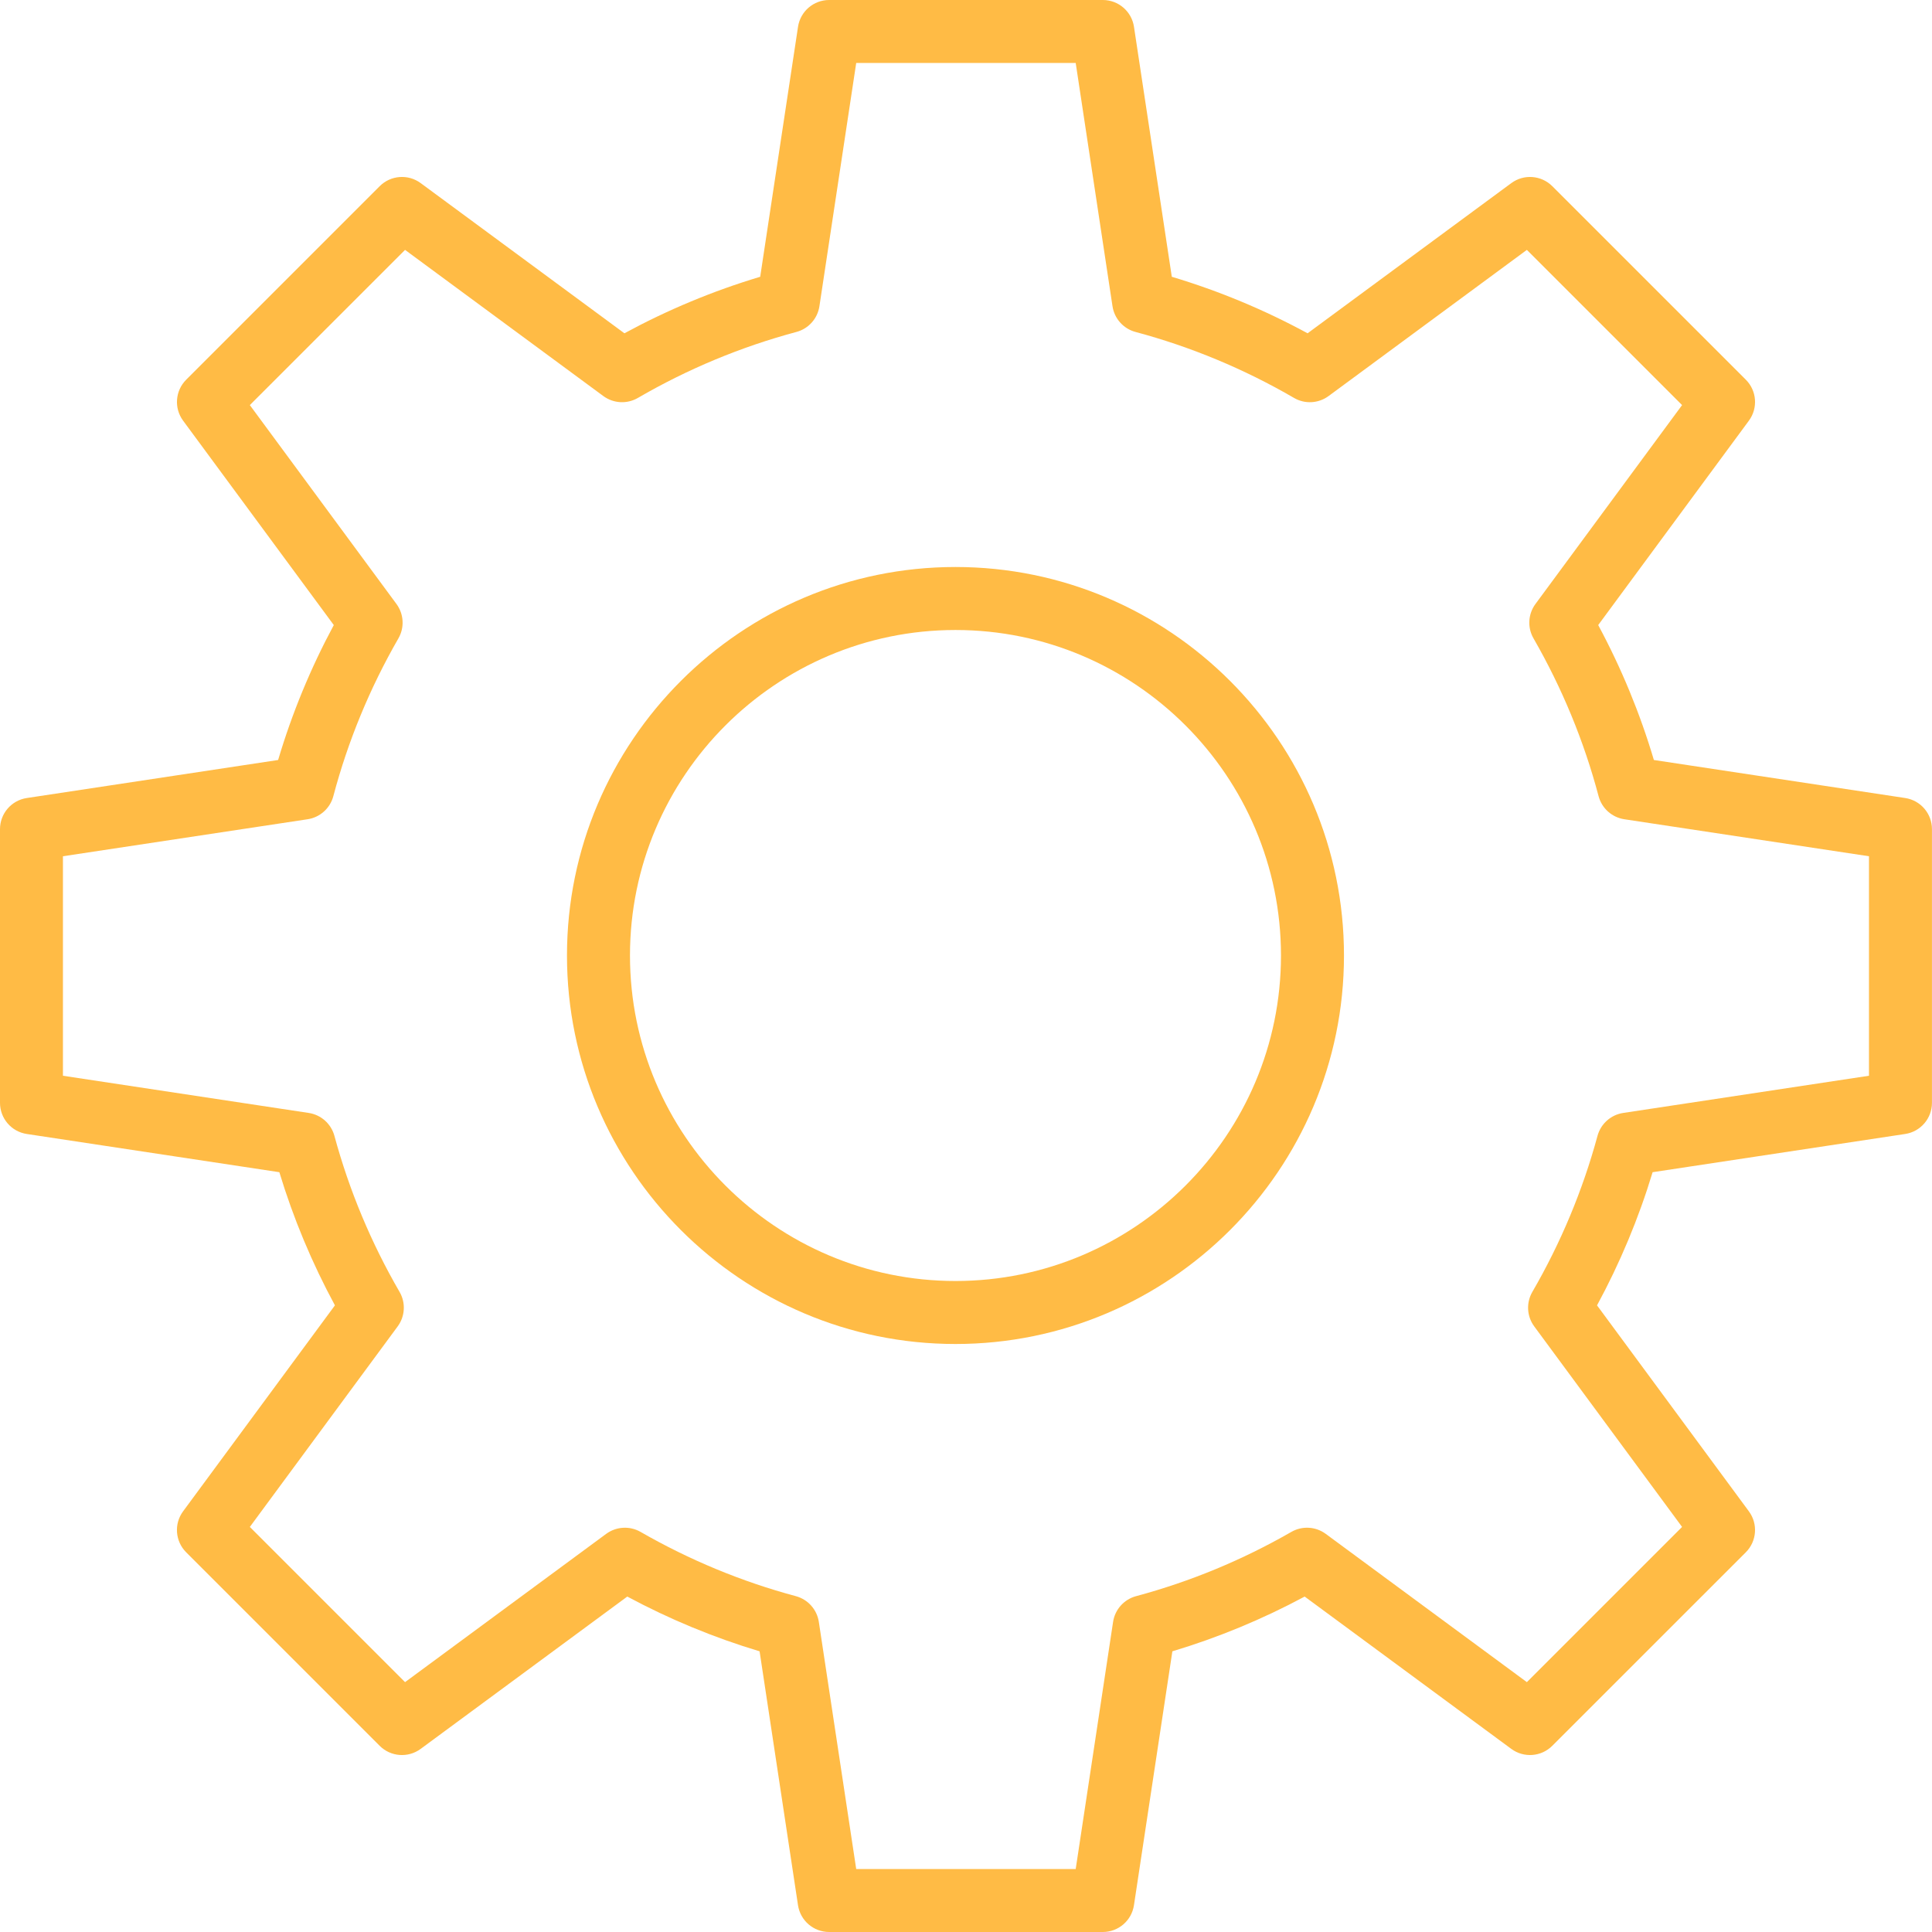
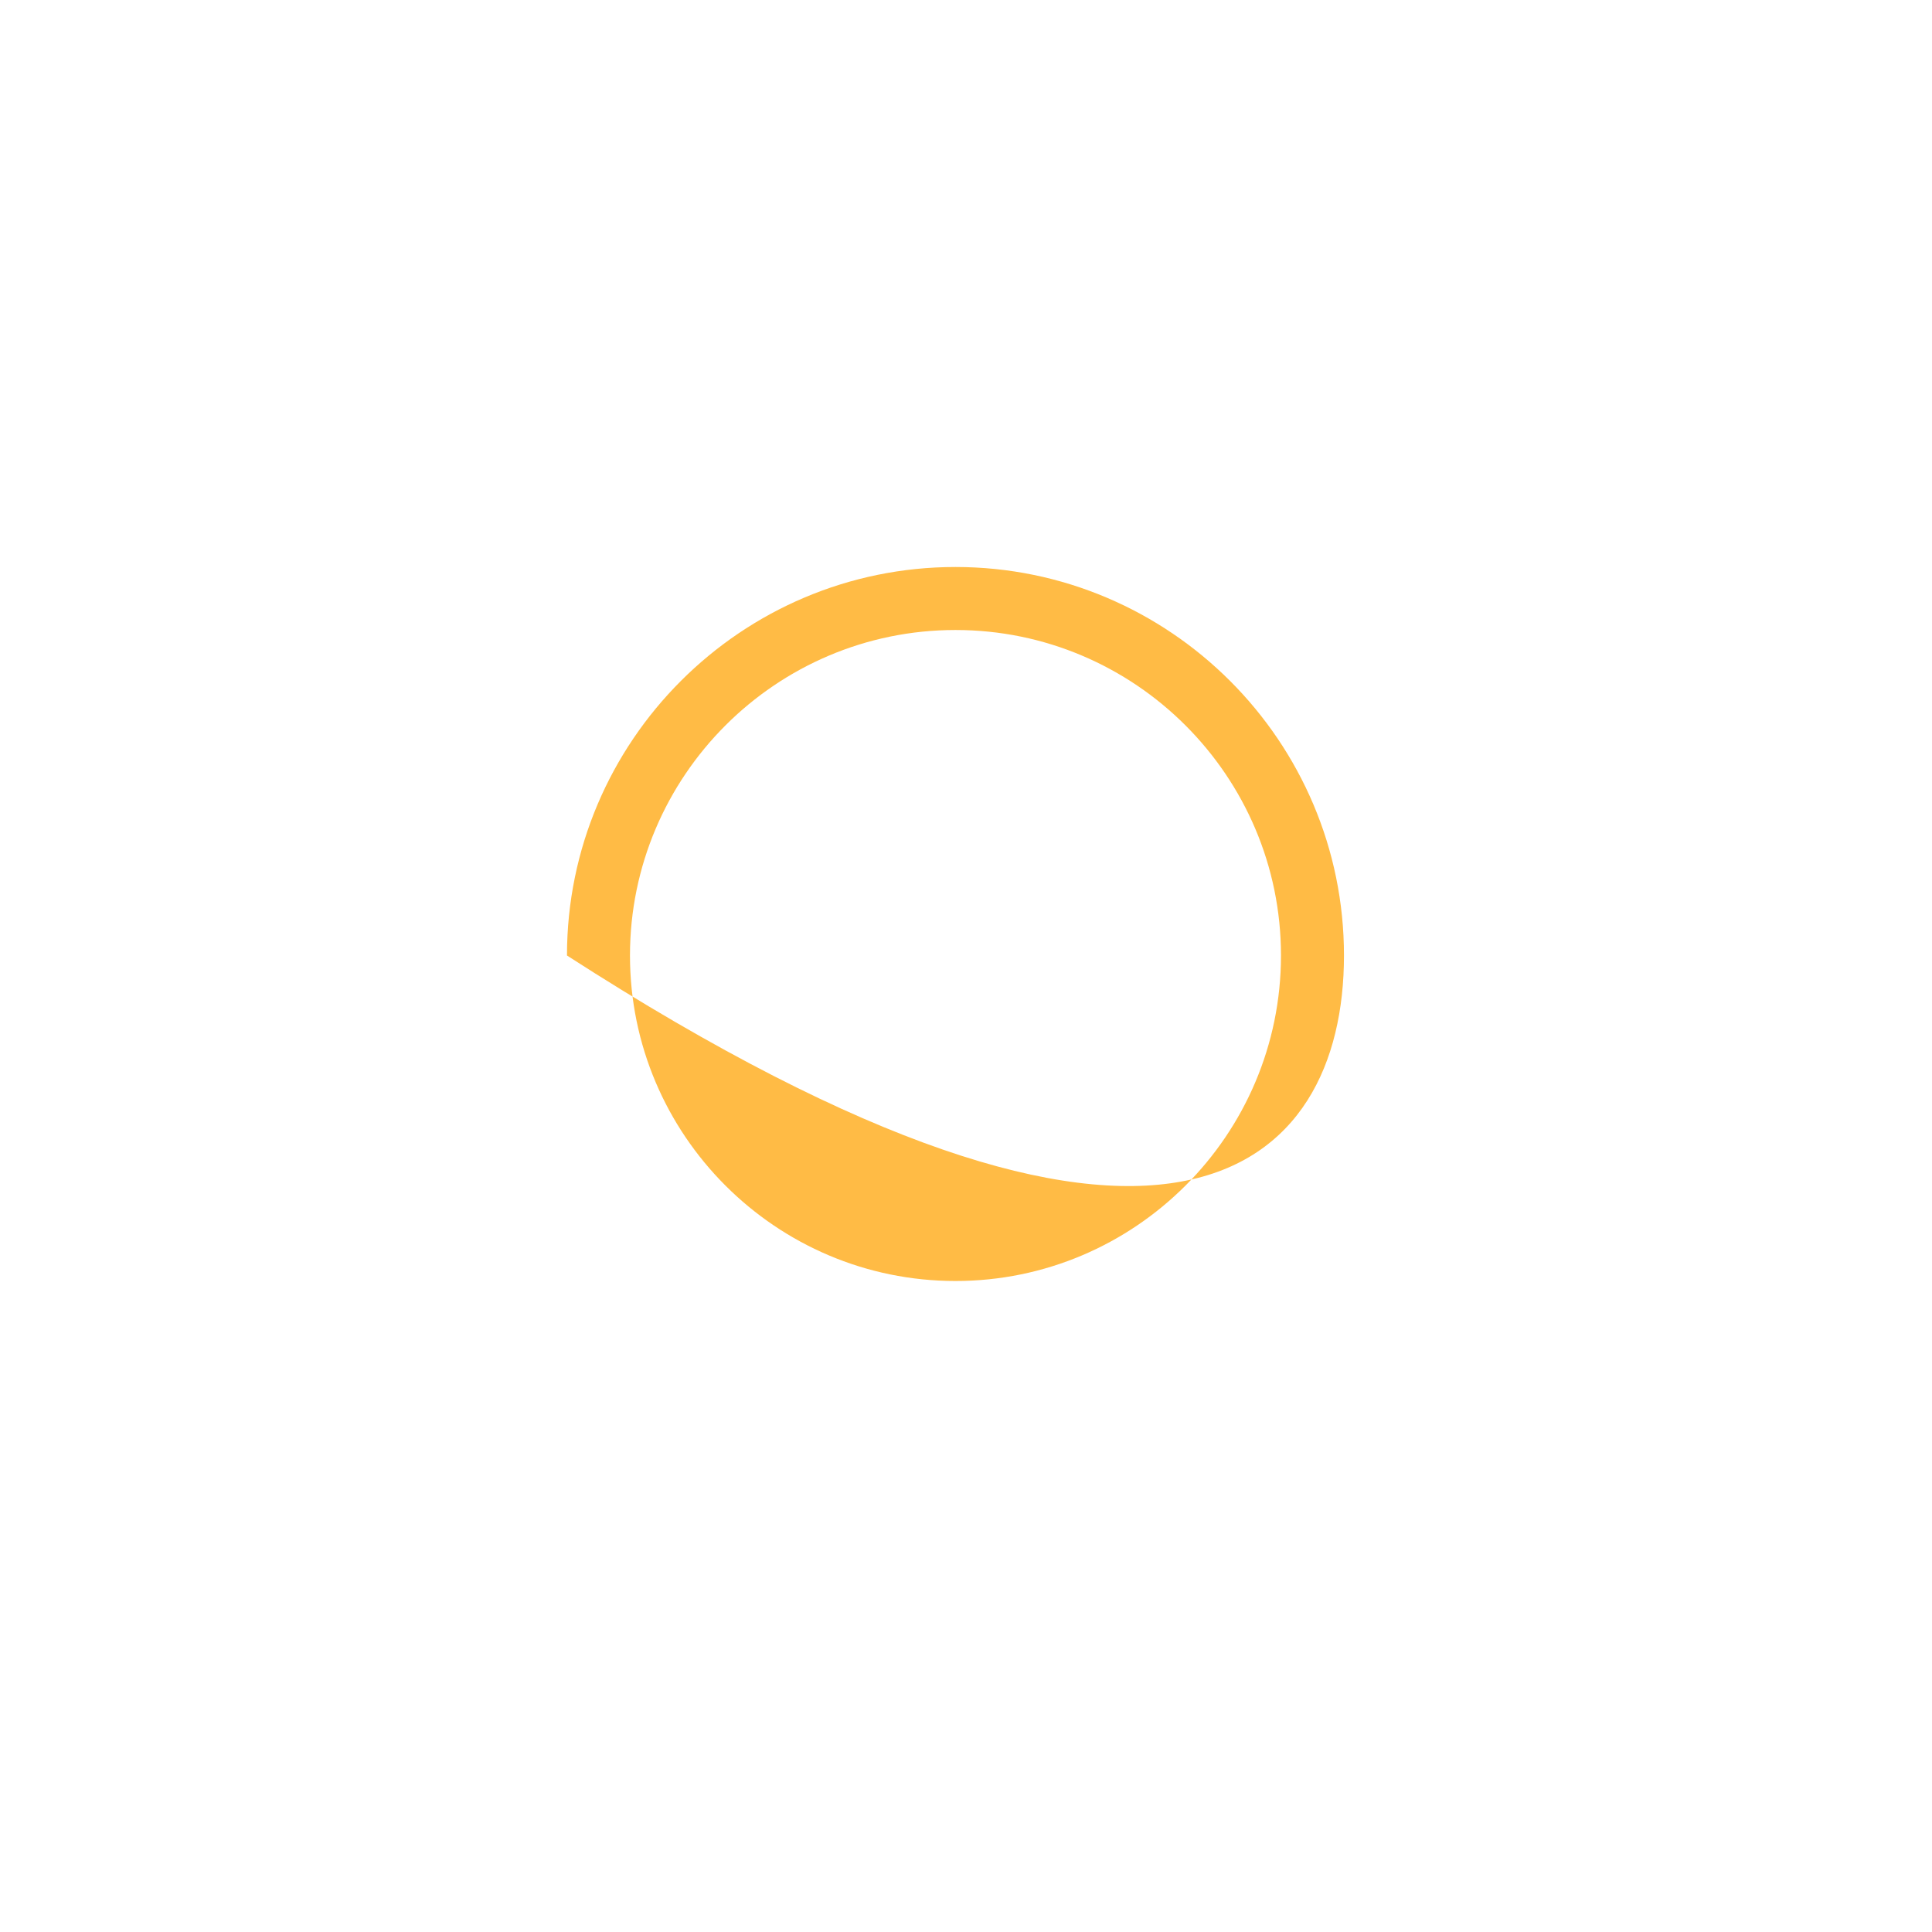
<svg xmlns="http://www.w3.org/2000/svg" width="92" height="92" viewBox="0 0 92 92" fill="none">
-   <path d="M45.499 27C35.298 27 26.999 35.299 26.999 45.5C26.999 55.701 35.298 64 45.499 64C55.7 64 63.999 55.701 63.999 45.5C63.999 35.299 55.7 27 45.499 27ZM45.499 61C36.952 61 29.999 54.047 29.999 45.5C29.999 36.953 36.952 30 45.499 30C54.046 30 60.999 36.953 60.999 45.5C60.999 54.047 54.046 61 45.499 61Z" fill="#FFA200" fill-opacity="0.73" />
-   <path d="M90.724 38.001L78.756 36.19C78.098 33.972 77.209 31.818 76.105 29.765L83.281 20.032C83.721 19.435 83.659 18.606 83.135 18.081L73.919 8.866C73.394 8.342 72.565 8.279 71.968 8.719L62.266 15.871C60.204 14.751 58.036 13.849 55.8 13.18L53.999 1.276C53.888 0.542 53.258 0 52.516 0H39.484C38.742 0 38.112 0.542 38.001 1.276L36.2 13.18C33.964 13.849 31.796 14.752 29.734 15.871L20.032 8.719C19.435 8.279 18.606 8.341 18.081 8.866L8.866 18.081C8.342 18.605 8.279 19.435 8.719 20.032L15.895 29.765C14.791 31.818 13.902 33.972 13.244 36.19L1.276 38.001C0.542 38.112 0 38.742 0 39.484V52.516C0 53.258 0.542 53.888 1.275 53.999L13.302 55.819C13.967 58.013 14.854 60.138 15.949 62.16L8.718 71.968C8.278 72.565 8.341 73.394 8.865 73.919L18.08 83.134C18.604 83.659 19.434 83.721 20.031 83.281L29.871 76.027C31.883 77.107 33.995 77.981 36.171 78.634L38 90.724C38.111 91.458 38.741 92 39.483 92H52.515C53.257 92 53.887 91.458 53.998 90.724L55.827 78.634C58.003 77.981 60.115 77.107 62.127 76.027L71.967 83.281C72.564 83.721 73.393 83.658 73.918 83.134L83.134 73.919C83.658 73.395 83.721 72.565 83.28 71.968L76.049 62.16C77.145 60.138 78.032 58.013 78.696 55.819L90.723 53.999C91.456 53.888 91.998 53.258 91.998 52.516V39.484C91.999 38.743 91.457 38.112 90.724 38.001ZM88.999 51.226L77.296 52.997C76.708 53.086 76.228 53.514 76.072 54.087C75.368 56.682 74.324 59.182 72.969 61.519C72.669 62.036 72.704 62.681 73.059 63.162L80.099 72.711L72.708 80.102L63.13 73.041C62.65 72.688 62.008 72.651 61.493 72.948C59.162 74.287 56.675 75.317 54.098 76.008C53.523 76.163 53.093 76.643 53.004 77.233L51.224 89.002H40.772L38.992 77.233C38.903 76.644 38.473 76.163 37.898 76.008C35.321 75.317 32.834 74.287 30.503 72.948C29.988 72.652 29.345 72.689 28.866 73.041L19.288 80.102L11.897 72.711L18.937 63.162C19.291 62.681 19.327 62.036 19.027 61.519C17.672 59.183 16.628 56.682 15.924 54.087C15.768 53.513 15.288 53.086 14.7 52.997L2.997 51.226V40.774L14.647 39.012C15.238 38.923 15.72 38.491 15.873 37.913C16.566 35.297 17.608 32.769 18.972 30.399C19.269 29.883 19.232 29.24 18.879 28.761L11.897 19.29L19.288 11.899L28.731 18.86C29.212 19.214 29.857 19.25 30.375 18.949C32.75 17.569 35.291 16.512 37.925 15.807C38.501 15.653 38.931 15.172 39.02 14.582L40.772 2.999H51.224L52.976 14.582C53.065 15.172 53.495 15.653 54.071 15.807C56.705 16.512 59.245 17.569 61.621 18.949C62.138 19.251 62.783 19.214 63.265 18.86L72.708 11.899L80.099 19.29L73.117 28.761C72.764 29.24 72.727 29.883 73.024 30.399C74.387 32.769 75.43 35.297 76.123 37.913C76.276 38.491 76.758 38.922 77.349 39.012L88.999 40.774V51.226Z" fill="#FFA200" fill-opacity="0.73" />
+   <path d="M45.499 27C35.298 27 26.999 35.299 26.999 45.5C55.7 64 63.999 55.701 63.999 45.5C63.999 35.299 55.7 27 45.499 27ZM45.499 61C36.952 61 29.999 54.047 29.999 45.5C29.999 36.953 36.952 30 45.499 30C54.046 30 60.999 36.953 60.999 45.5C60.999 54.047 54.046 61 45.499 61Z" fill="#FFA200" fill-opacity="0.73" />
</svg>